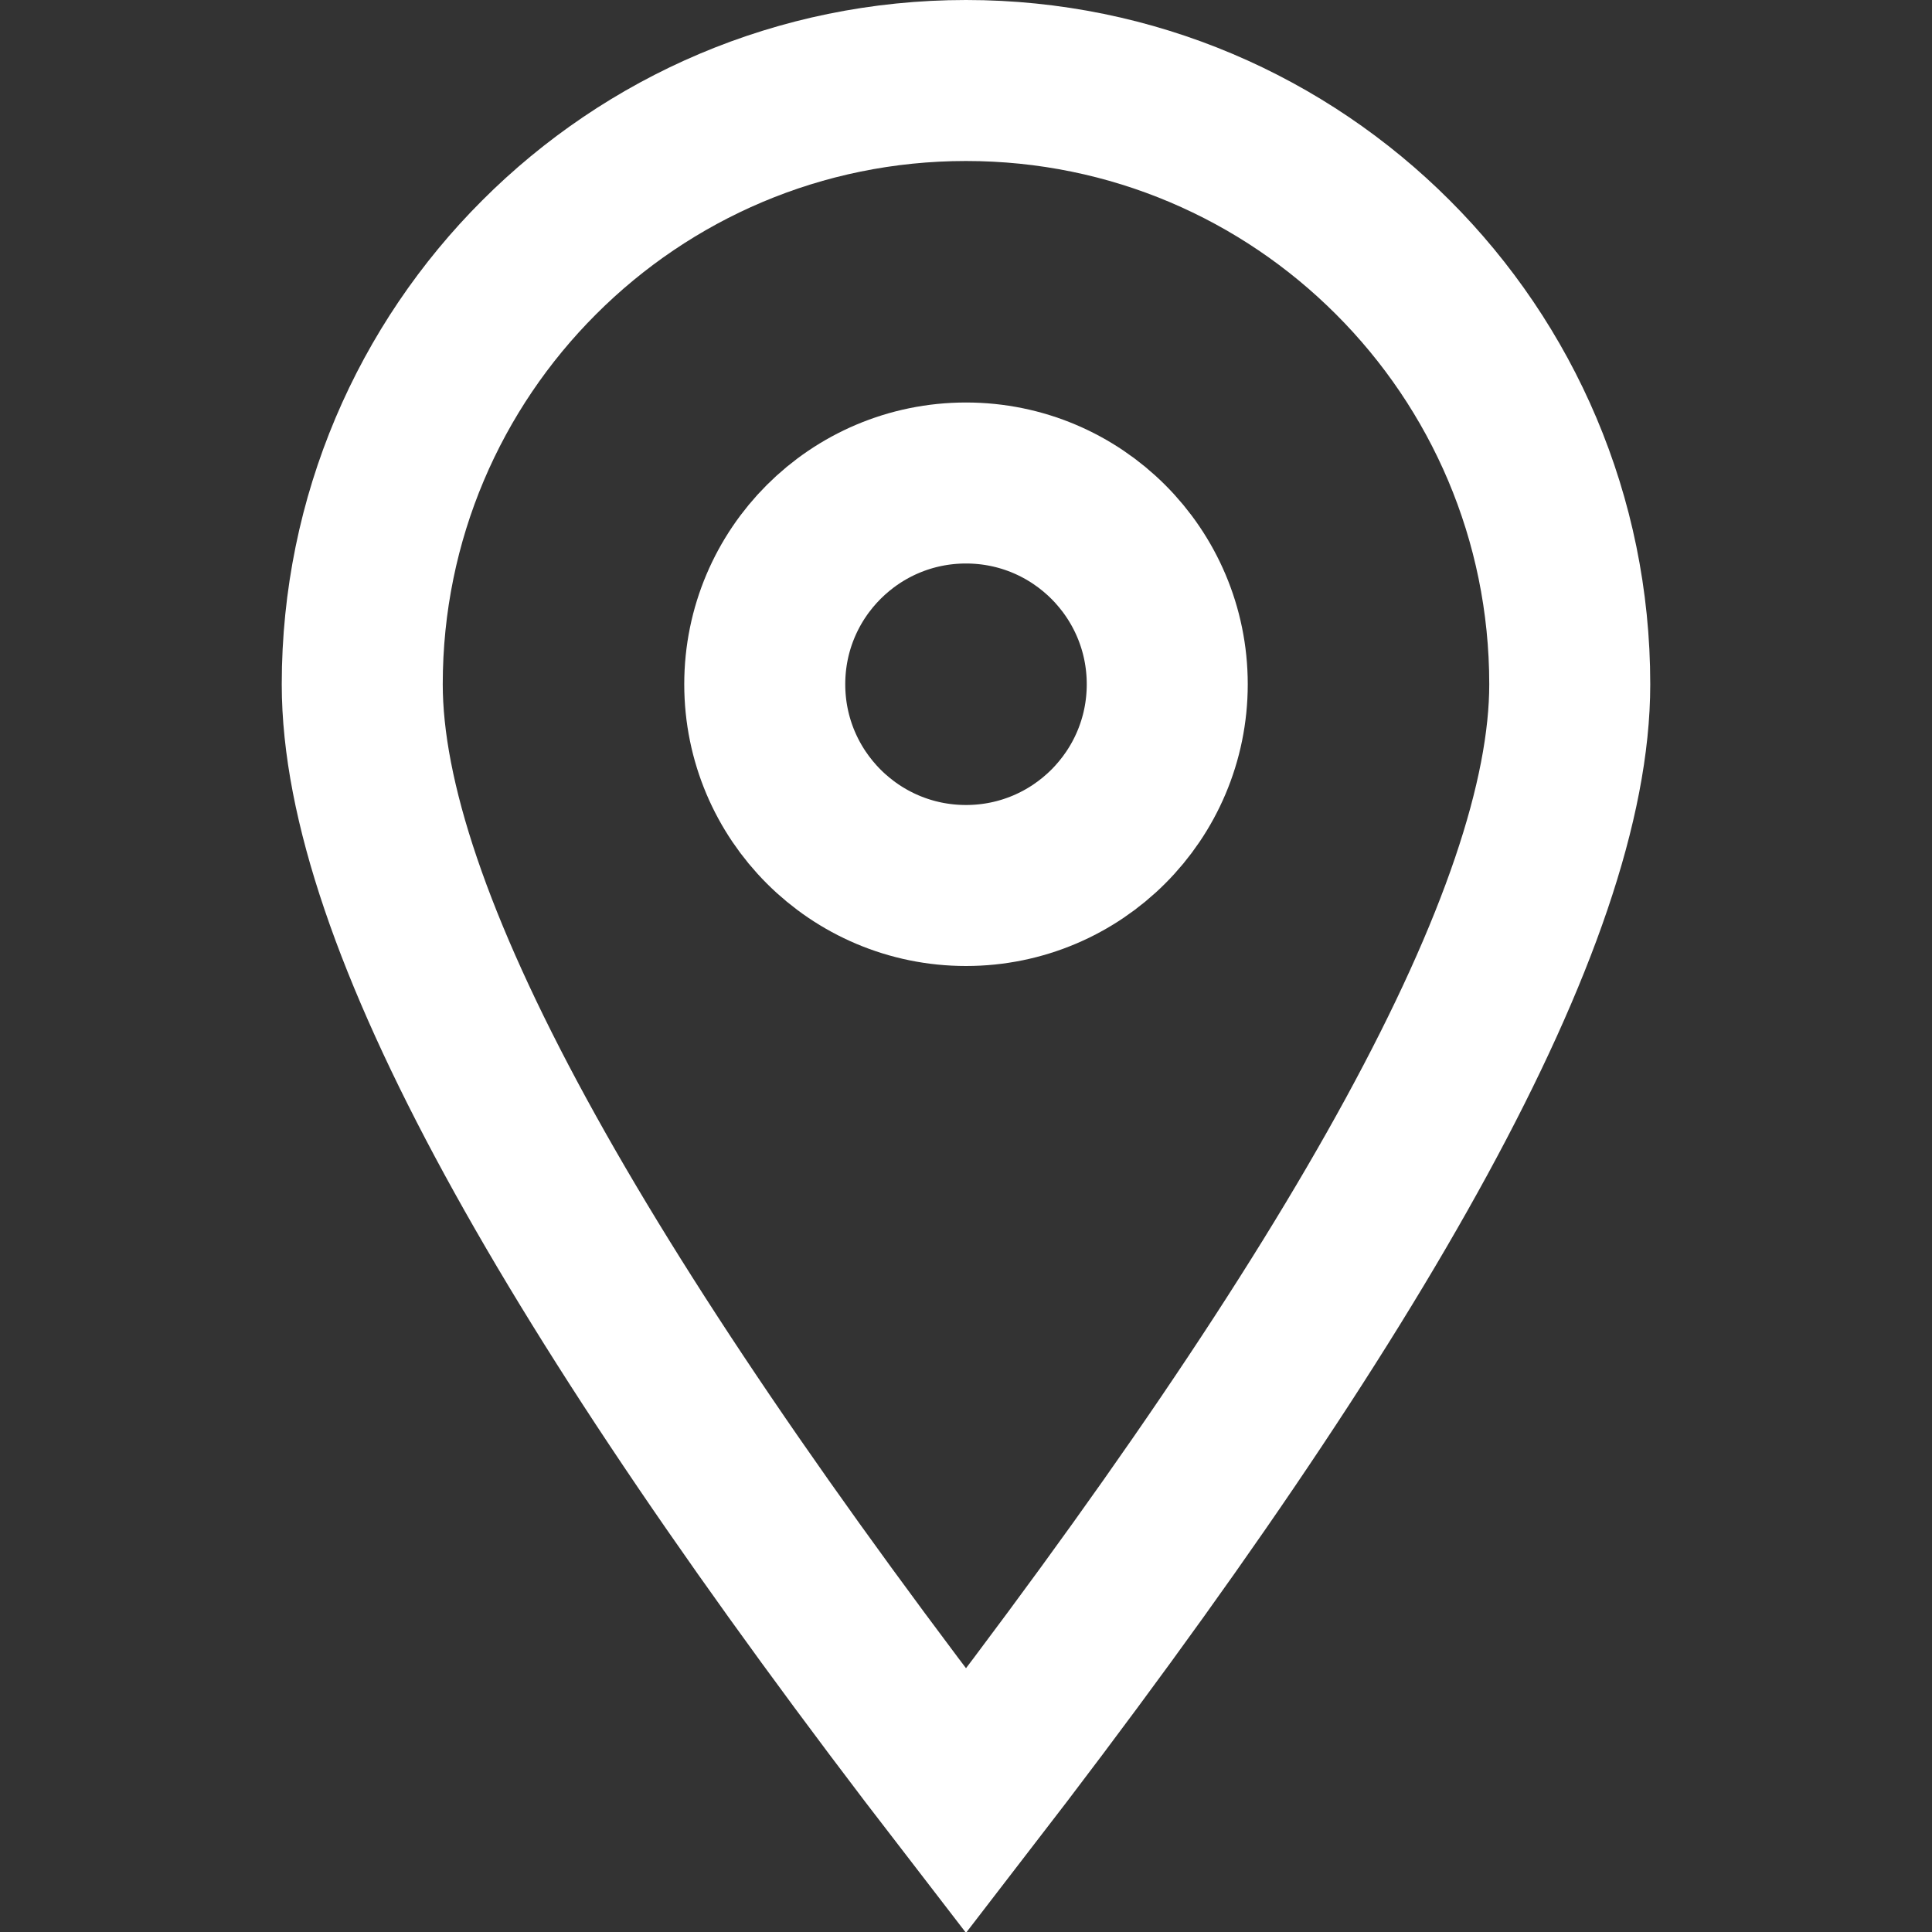
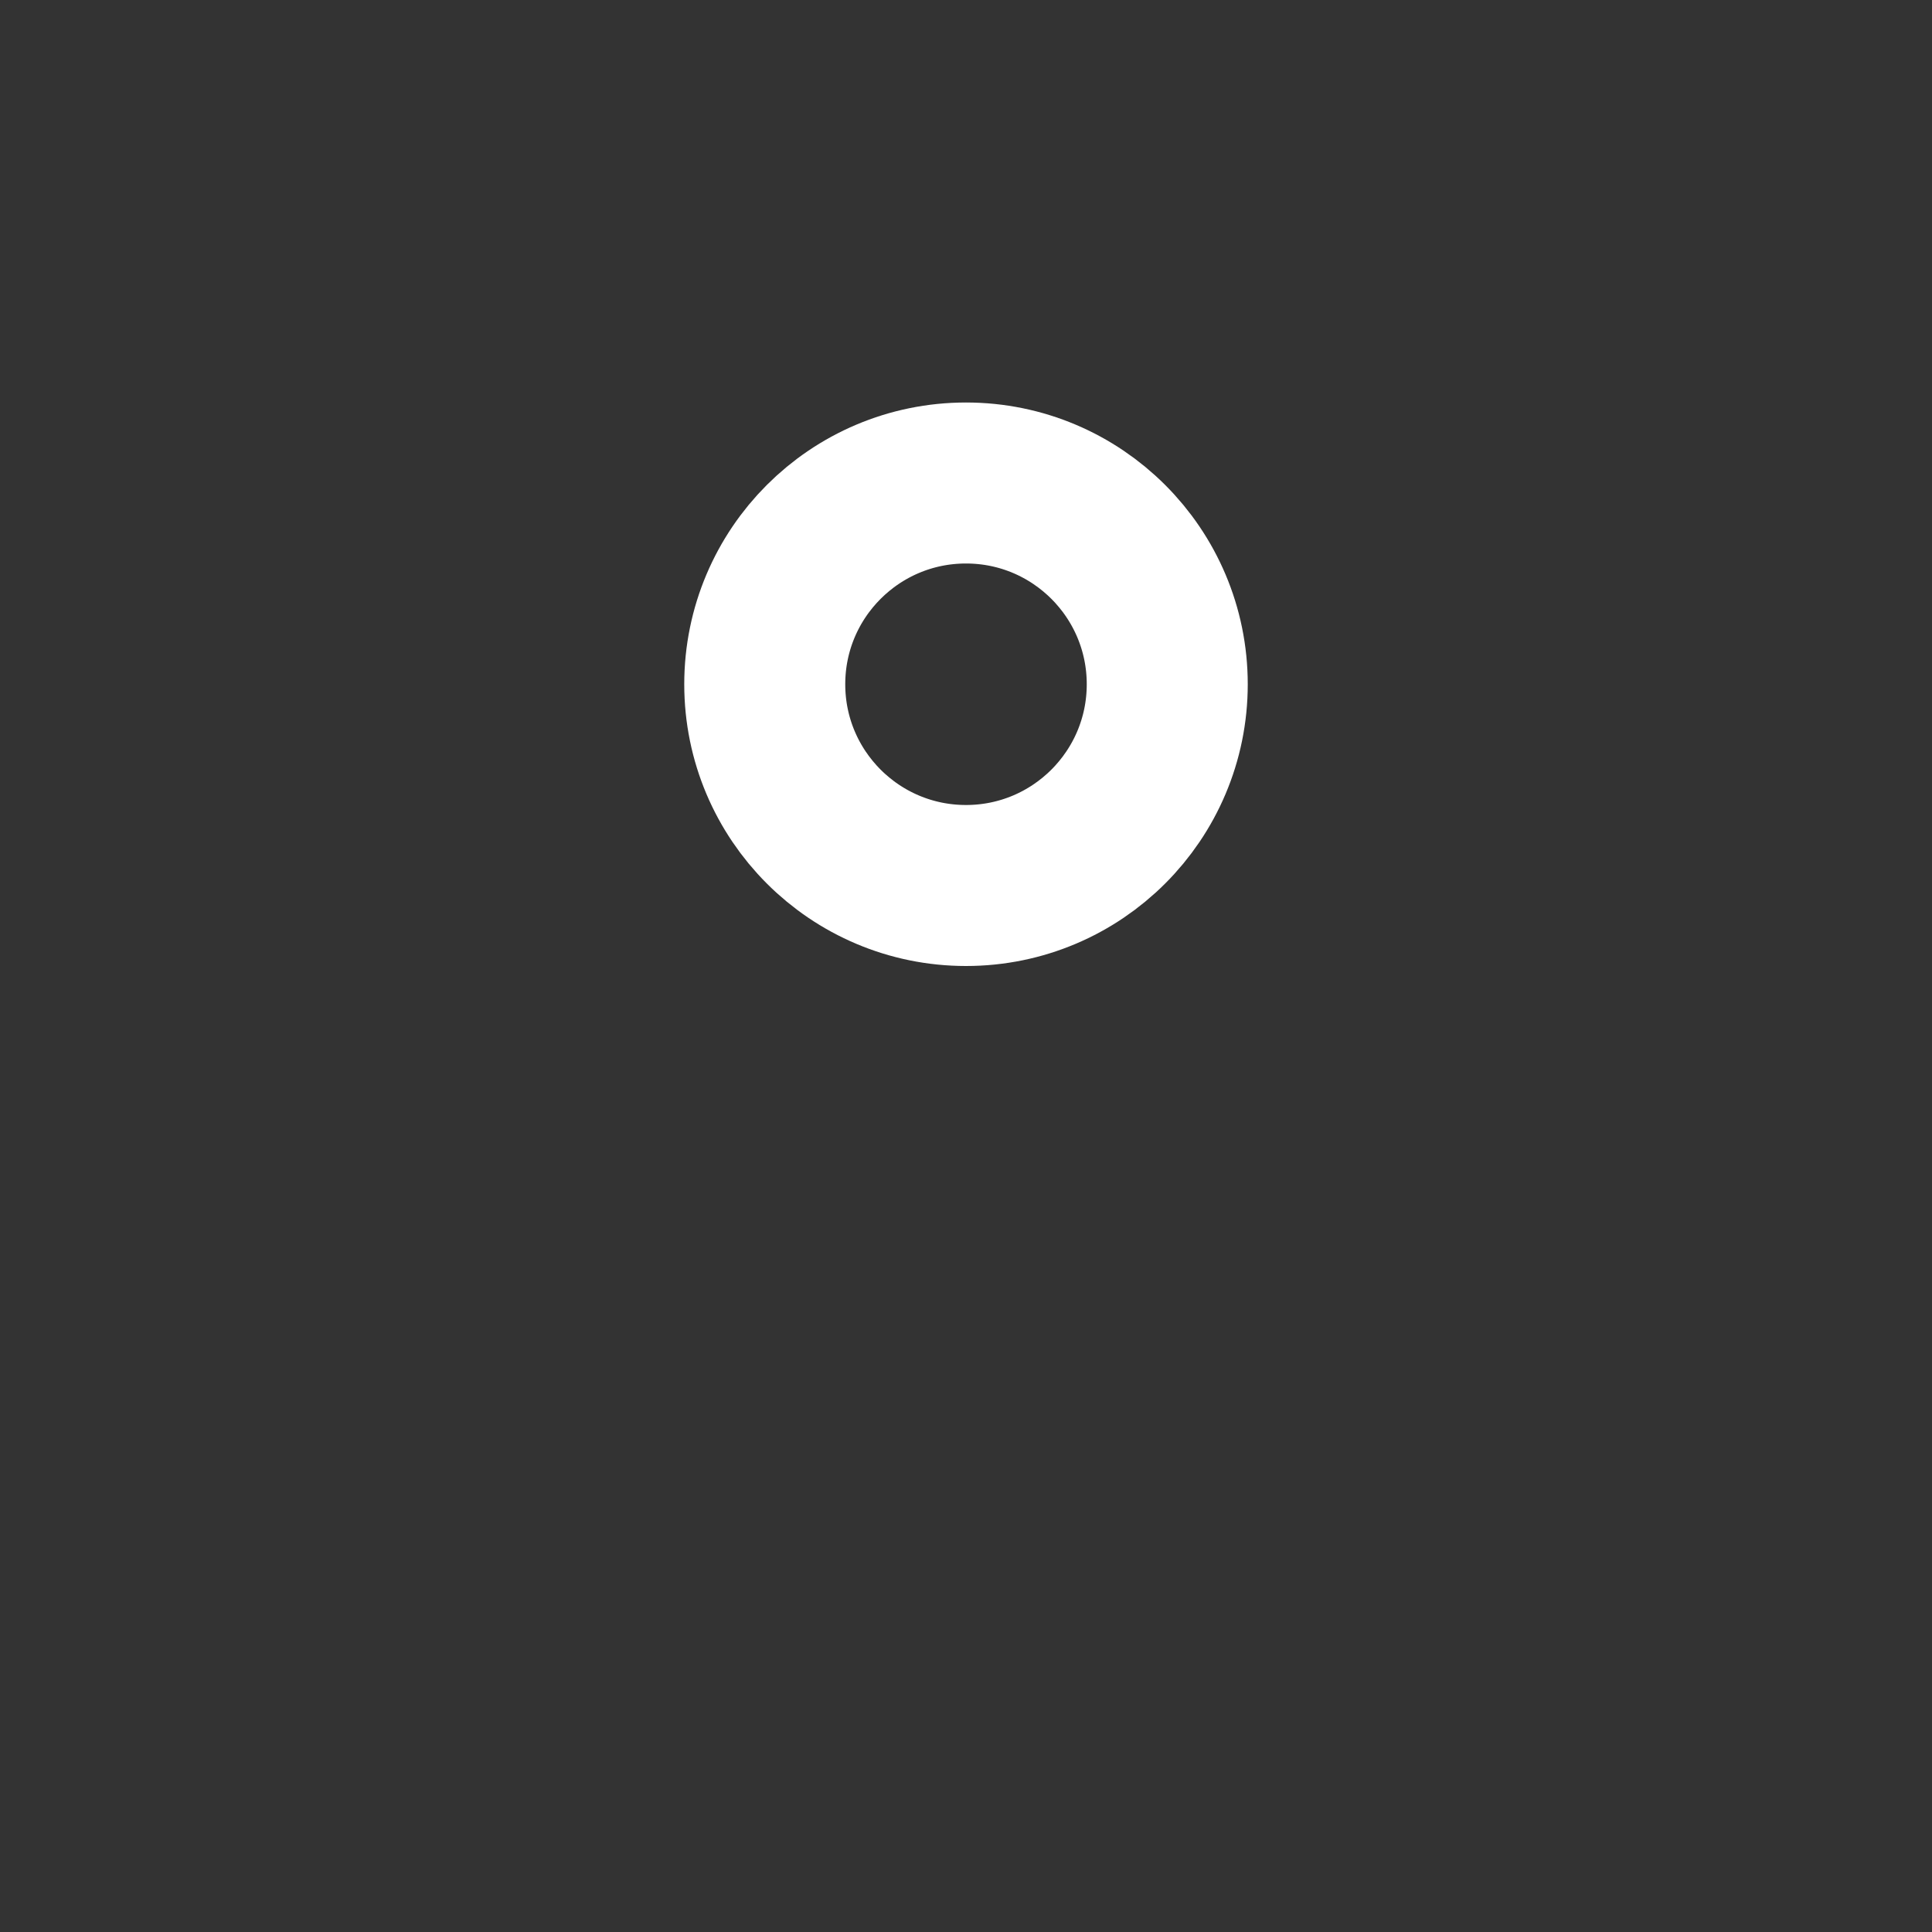
<svg xmlns="http://www.w3.org/2000/svg" width="24px" height="24px" viewBox="0 0 24 24" version="1.1">
  <rect x="0" y="0" width="24" height="24" fill="#333333" stroke="none" />
  <title>icon-address</title>
  <g id="icon-address" stroke="none" stroke-width="1" fill="none" fill-rule="evenodd">
-     <path d="M12,1 C14.071,1 15.946,1.839 17.303,3.197 C18.661,4.554 19.5,6.429 19.5,8.5 C19.5,11.37 16.928,15.983 12,22.373 C7.072,15.982 4.5,11.37 4.5,8.5 C4.5,6.429 5.339,4.554 6.697,3.197 C8.054,1.839 9.929,1 12,1 Z" id="Oval" stroke="#FFFFFF" stroke-width="2" />
    <circle id="Oval" stroke="#FFFFFF" stroke-width="2" cx="12" cy="8.5" r="2.5" />
  </g>
</svg>